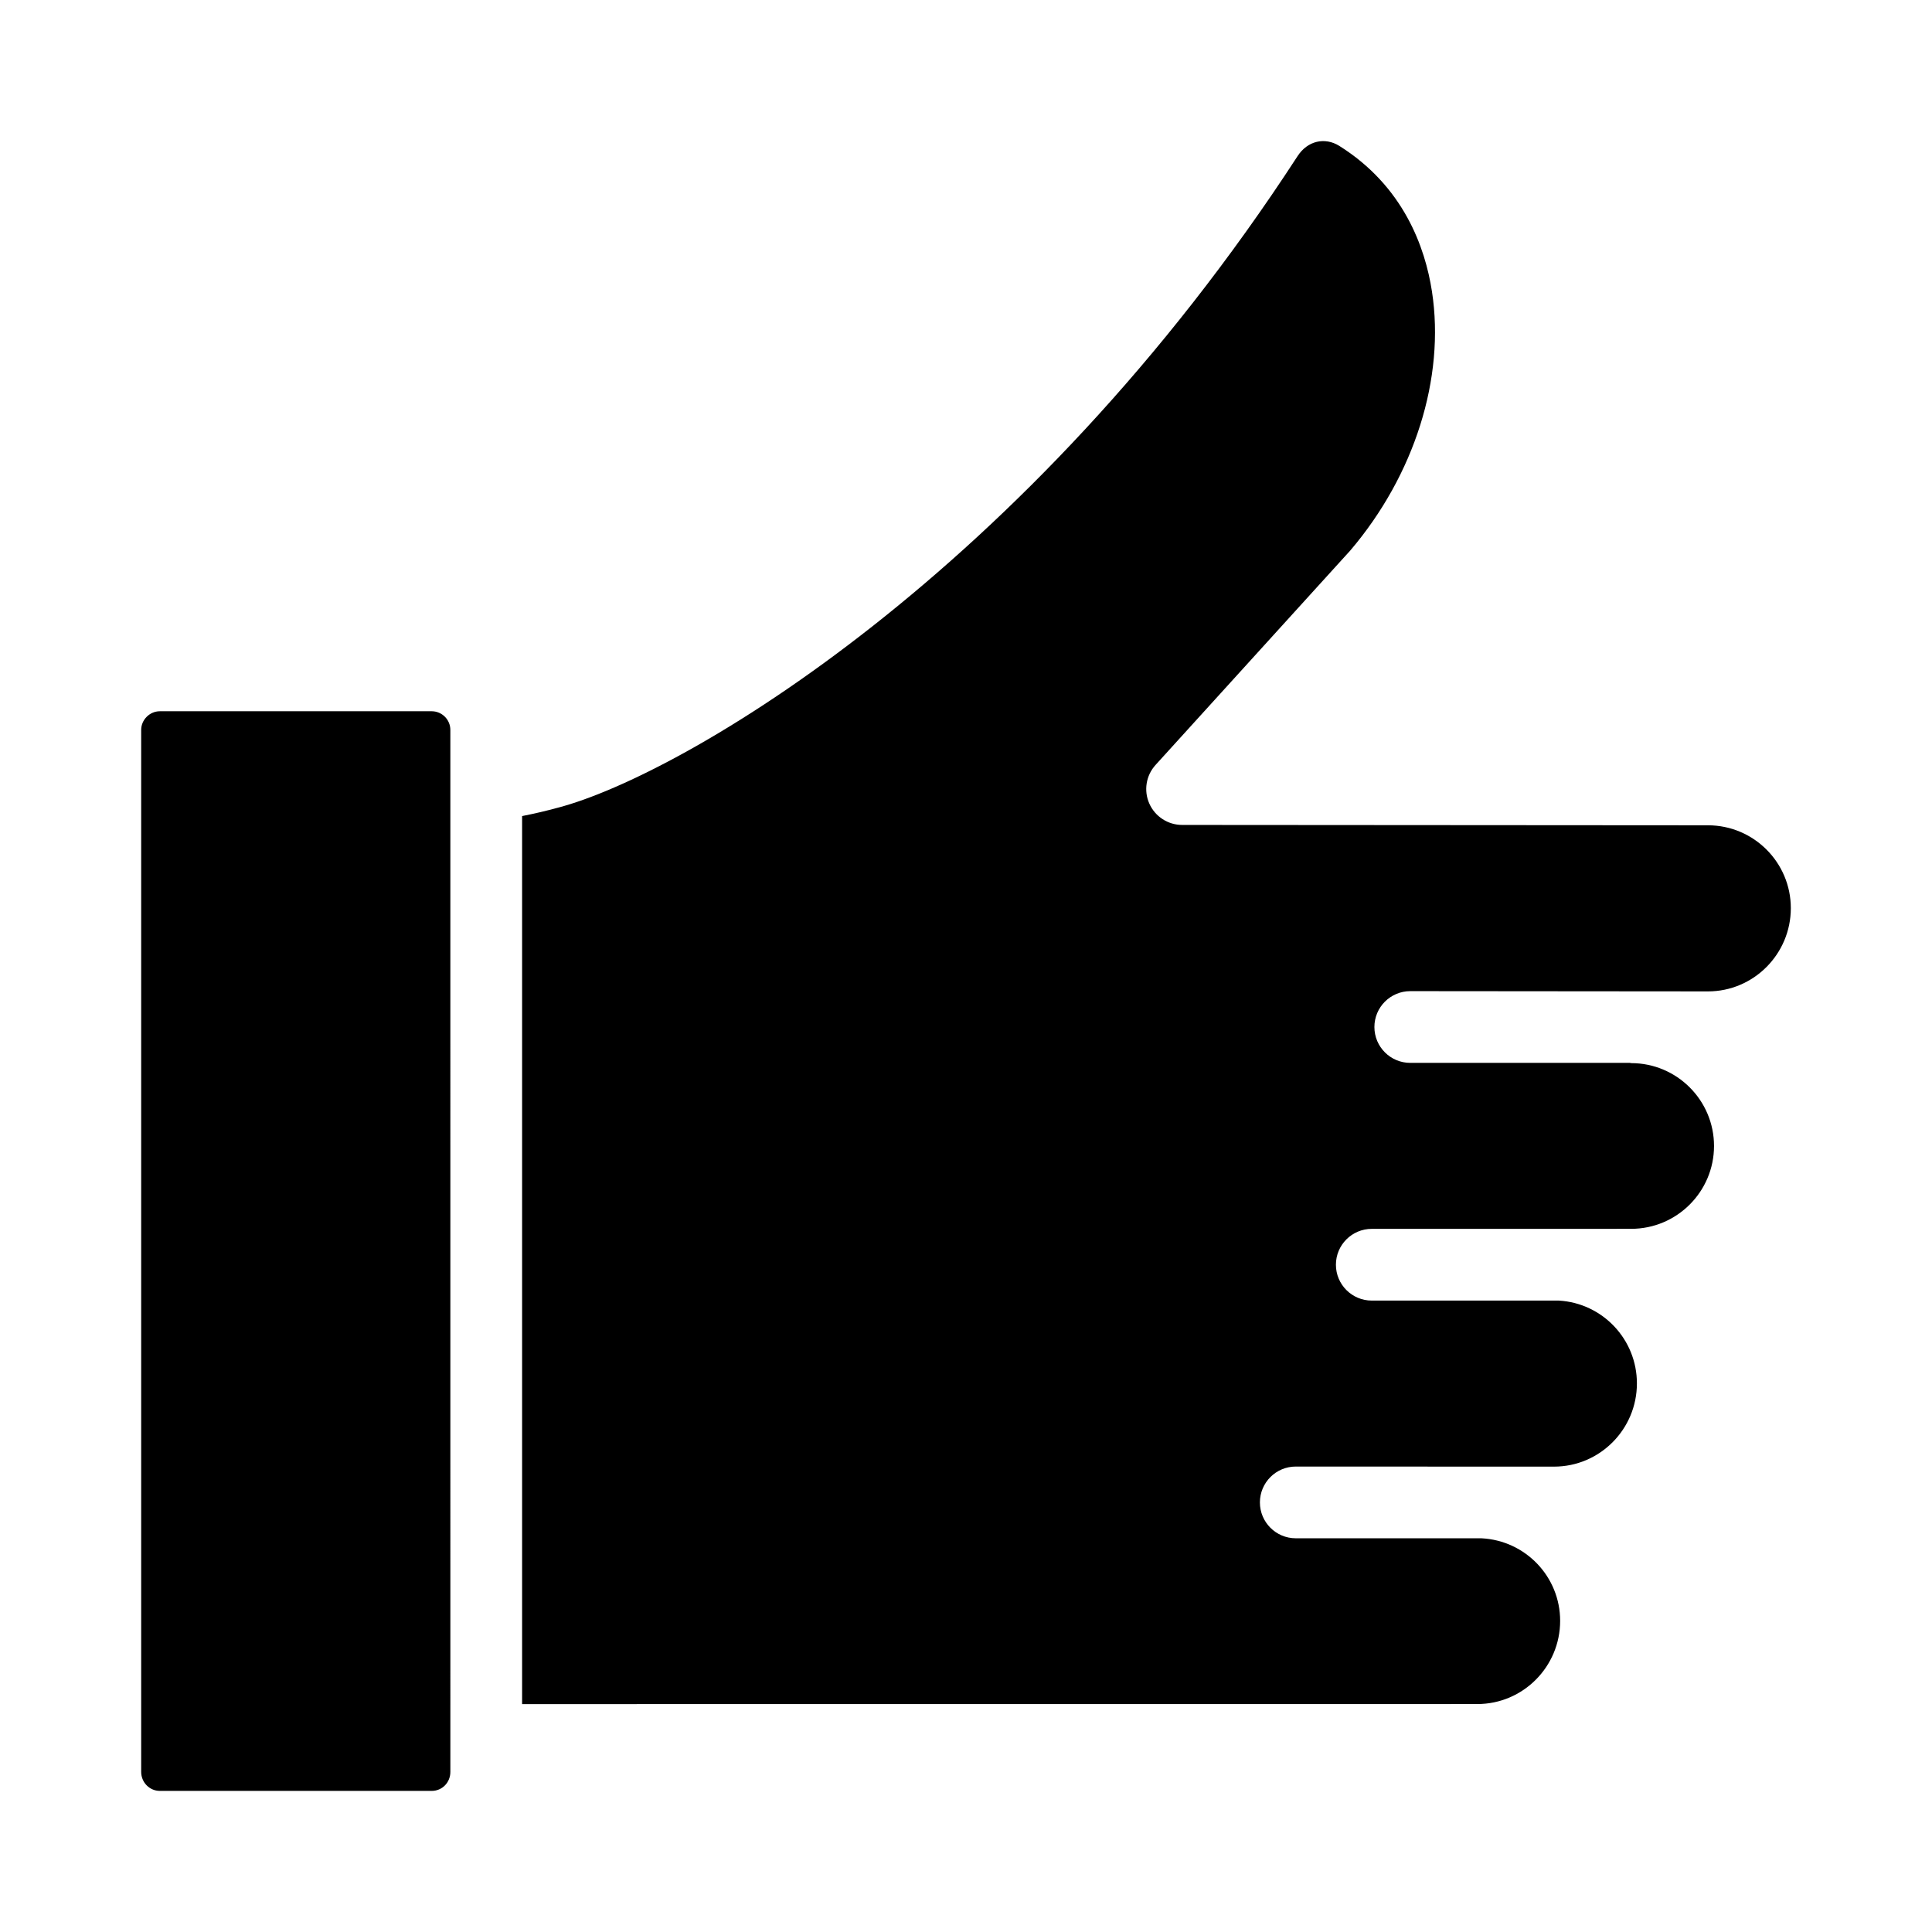
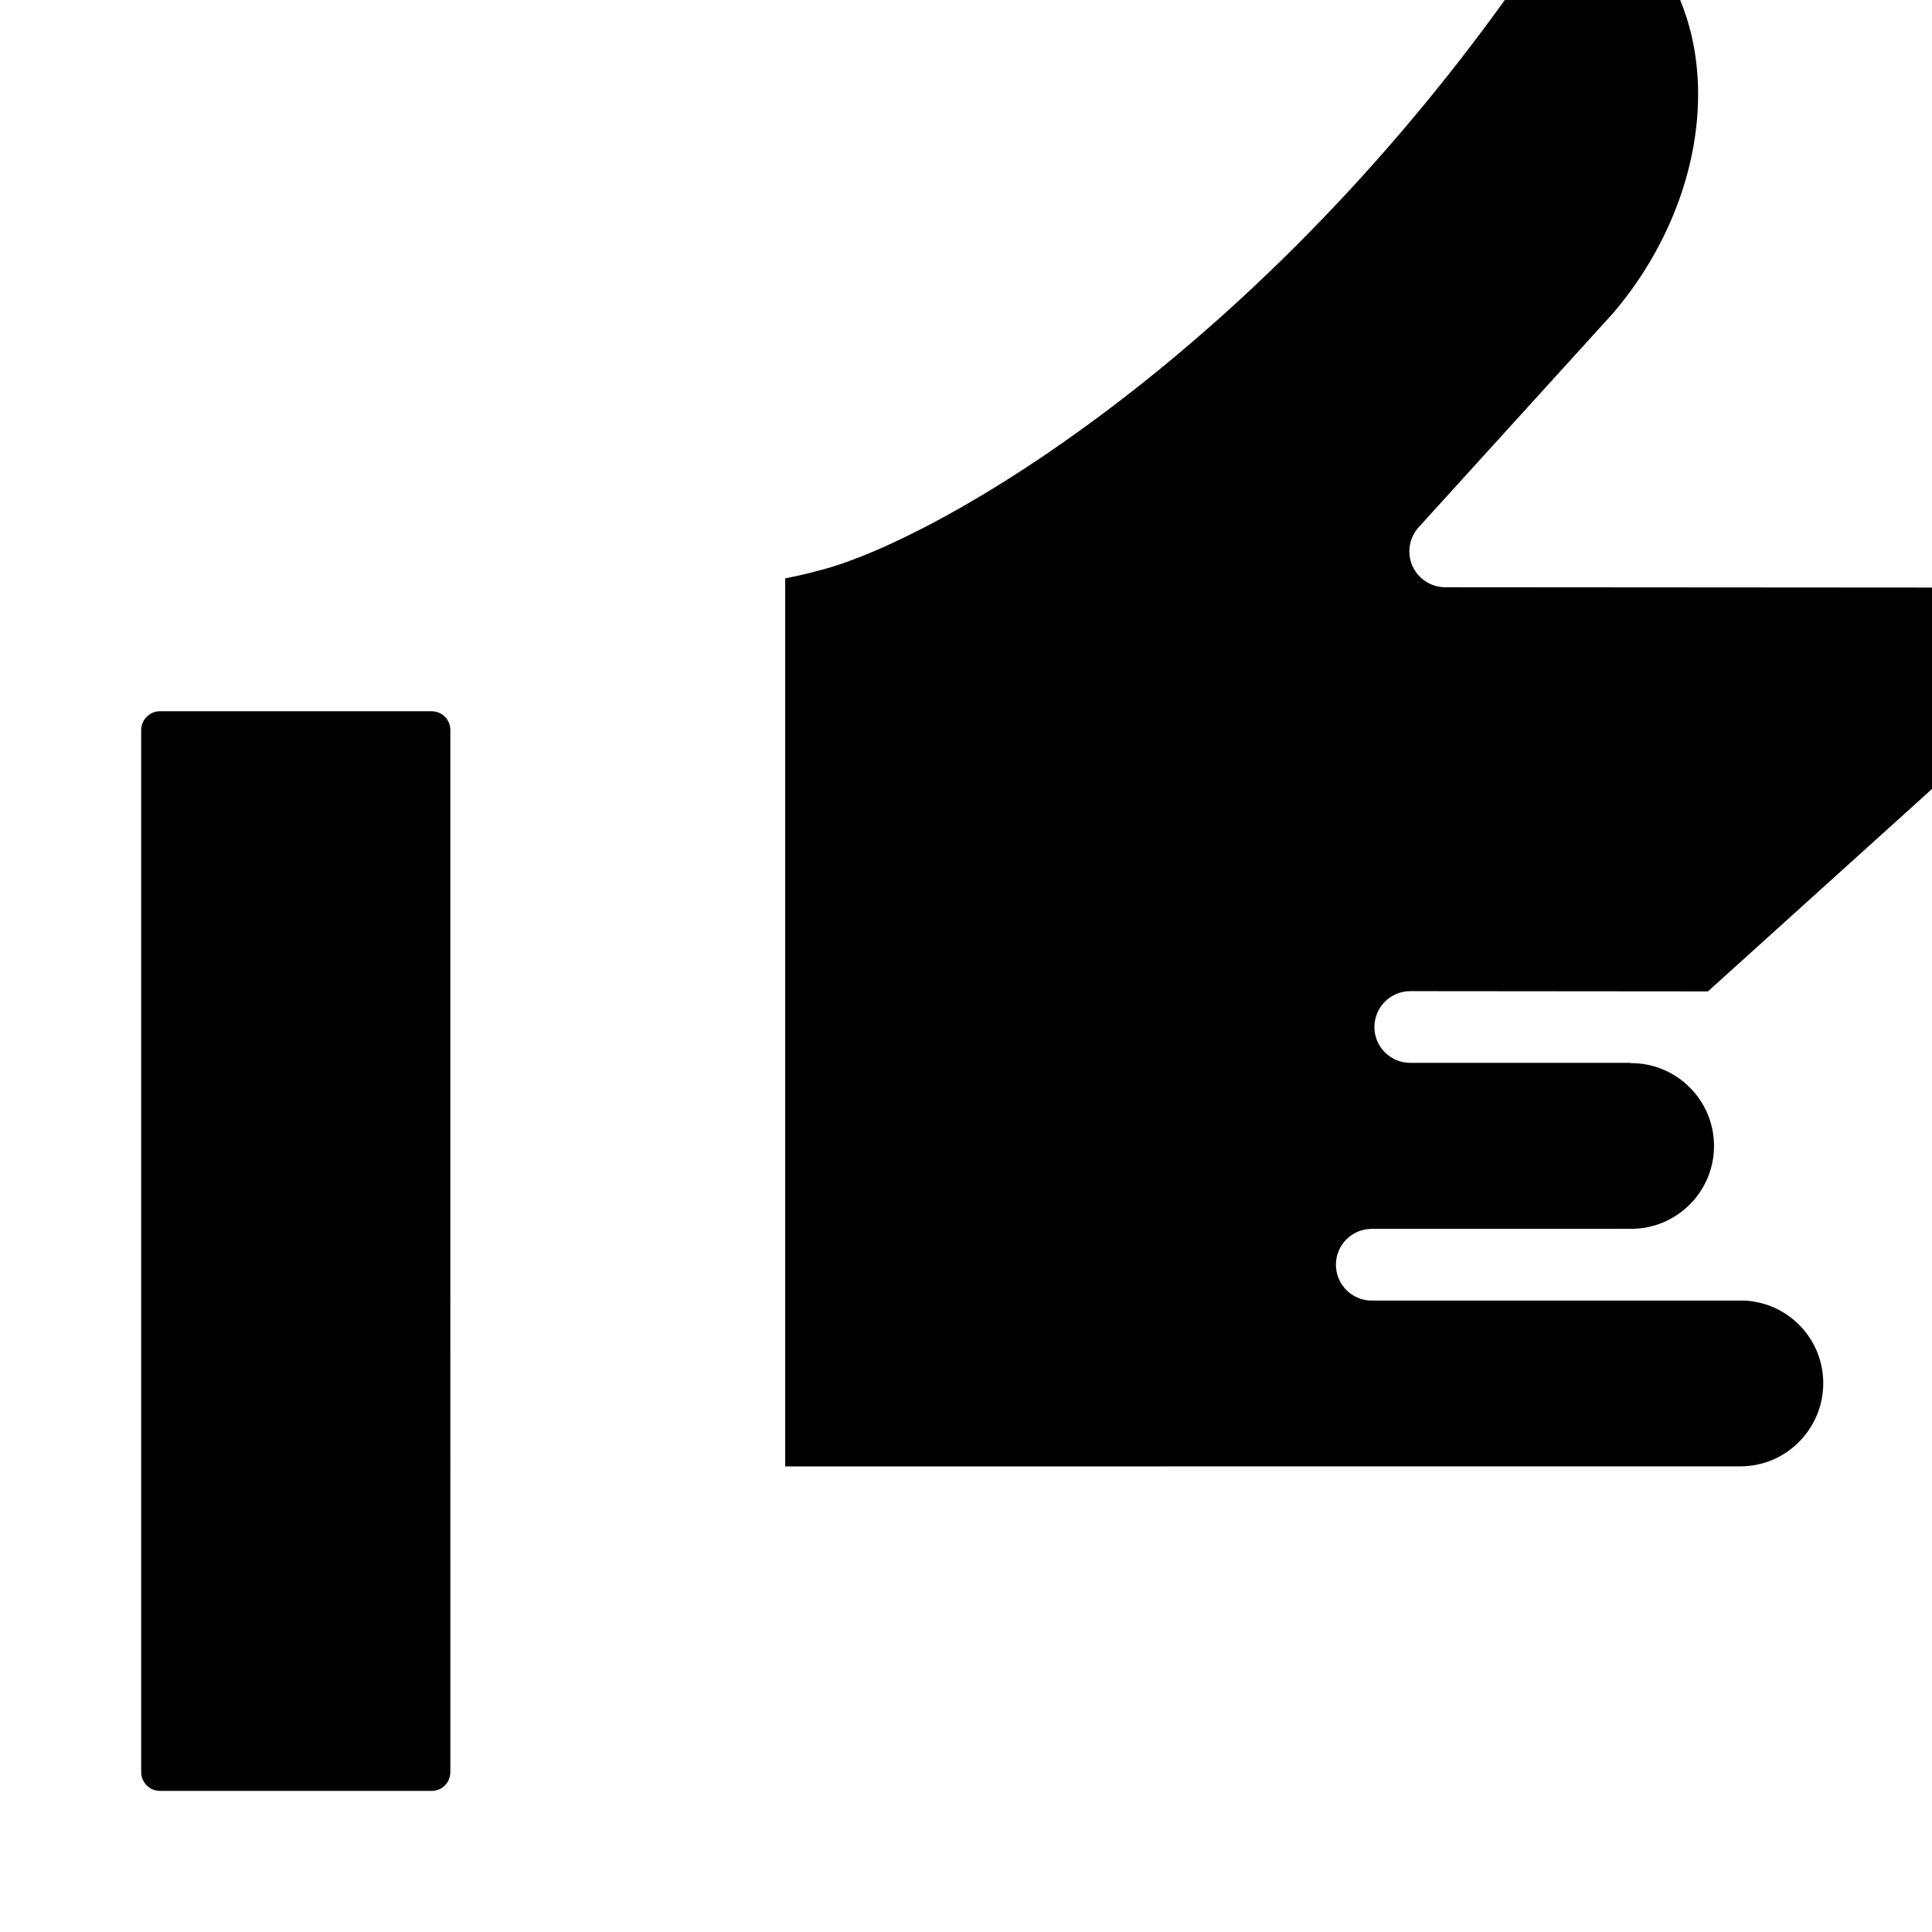
<svg xmlns="http://www.w3.org/2000/svg" fill="#000000" width="800px" height="800px" version="1.1" viewBox="144 144 512 512">
-   <path d="m263.35 613.57c0 2.82-2.172 5.035-4.941 5.035h-72.059c-2.723 0-4.938-2.262-4.938-5.035v-276.14c0-2.68 2.262-4.941 4.938-4.941h72.055c2.723 0 4.941 2.219 4.941 4.941 0.004 102.01 0.004 174.19 0.004 276.14zm333.27-206.84c-2.258 0-83.141-0.07-78.887-0.066-5.25 0-9.504 4.258-9.504 9.504 0 5.25 4.258 9.504 9.504 9.504h58.227c0.113 0.004 0.207 0.066 0.32 0.066 12.105 0 21.953 9.848 21.953 21.953 0 12.109-9.848 21.961-21.953 21.961-4.598 0-73.027 0.012-68.746 0.008-5.25 0-9.504 4.258-9.504 9.504 0 5.25 4.258 9.504 9.504 9.504h49.582c11.605 0.684 20.68 10.289 20.68 21.949 0 12.16-9.848 22.055-21.961 22.055-3.531 0-72.707-0.02-68.445-0.02-5.25 0-9.504 4.258-9.504 9.504 0 5.25 4.258 9.504 9.504 9.504h49.215c0.008 0 0.012 0.004 0.02 0.004 11.68 0.598 20.828 10.211 20.828 21.875 0 12.16-9.848 22.051-21.953 22.051l-253.14 0.016v-235.34c3.141-0.613 6.332-1.359 9.539-2.234 32.934-8.629 124.16-62.18 195.97-172.66 2.68-4.121 7.254-5.059 11.023-2.731 17.062 10.695 22.789 26.898 24.59 38.609 3.523 22.93-4.637 48.668-21.633 68.625l-51.617 56.844c-2.531 2.785-3.18 6.797-1.656 10.234s4.926 5.656 8.688 5.664l139.36 0.094c12.109 0 21.961 9.848 21.961 21.961-0.004 12.16-9.855 22.059-21.965 22.059z" />
+   <path d="m263.35 613.57c0 2.82-2.172 5.035-4.941 5.035h-72.059c-2.723 0-4.938-2.262-4.938-5.035v-276.14c0-2.68 2.262-4.941 4.938-4.941h72.055c2.723 0 4.941 2.219 4.941 4.941 0.004 102.01 0.004 174.19 0.004 276.14zm333.27-206.84c-2.258 0-83.141-0.07-78.887-0.066-5.25 0-9.504 4.258-9.504 9.504 0 5.25 4.258 9.504 9.504 9.504h58.227c0.113 0.004 0.207 0.066 0.32 0.066 12.105 0 21.953 9.848 21.953 21.953 0 12.109-9.848 21.961-21.953 21.961-4.598 0-73.027 0.012-68.746 0.008-5.25 0-9.504 4.258-9.504 9.504 0 5.25 4.258 9.504 9.504 9.504h49.582h49.215c0.008 0 0.012 0.004 0.02 0.004 11.68 0.598 20.828 10.211 20.828 21.875 0 12.16-9.848 22.051-21.953 22.051l-253.14 0.016v-235.34c3.141-0.613 6.332-1.359 9.539-2.234 32.934-8.629 124.16-62.18 195.97-172.66 2.68-4.121 7.254-5.059 11.023-2.731 17.062 10.695 22.789 26.898 24.59 38.609 3.523 22.93-4.637 48.668-21.633 68.625l-51.617 56.844c-2.531 2.785-3.18 6.797-1.656 10.234s4.926 5.656 8.688 5.664l139.36 0.094c12.109 0 21.961 9.848 21.961 21.961-0.004 12.16-9.855 22.059-21.965 22.059z" />
</svg>